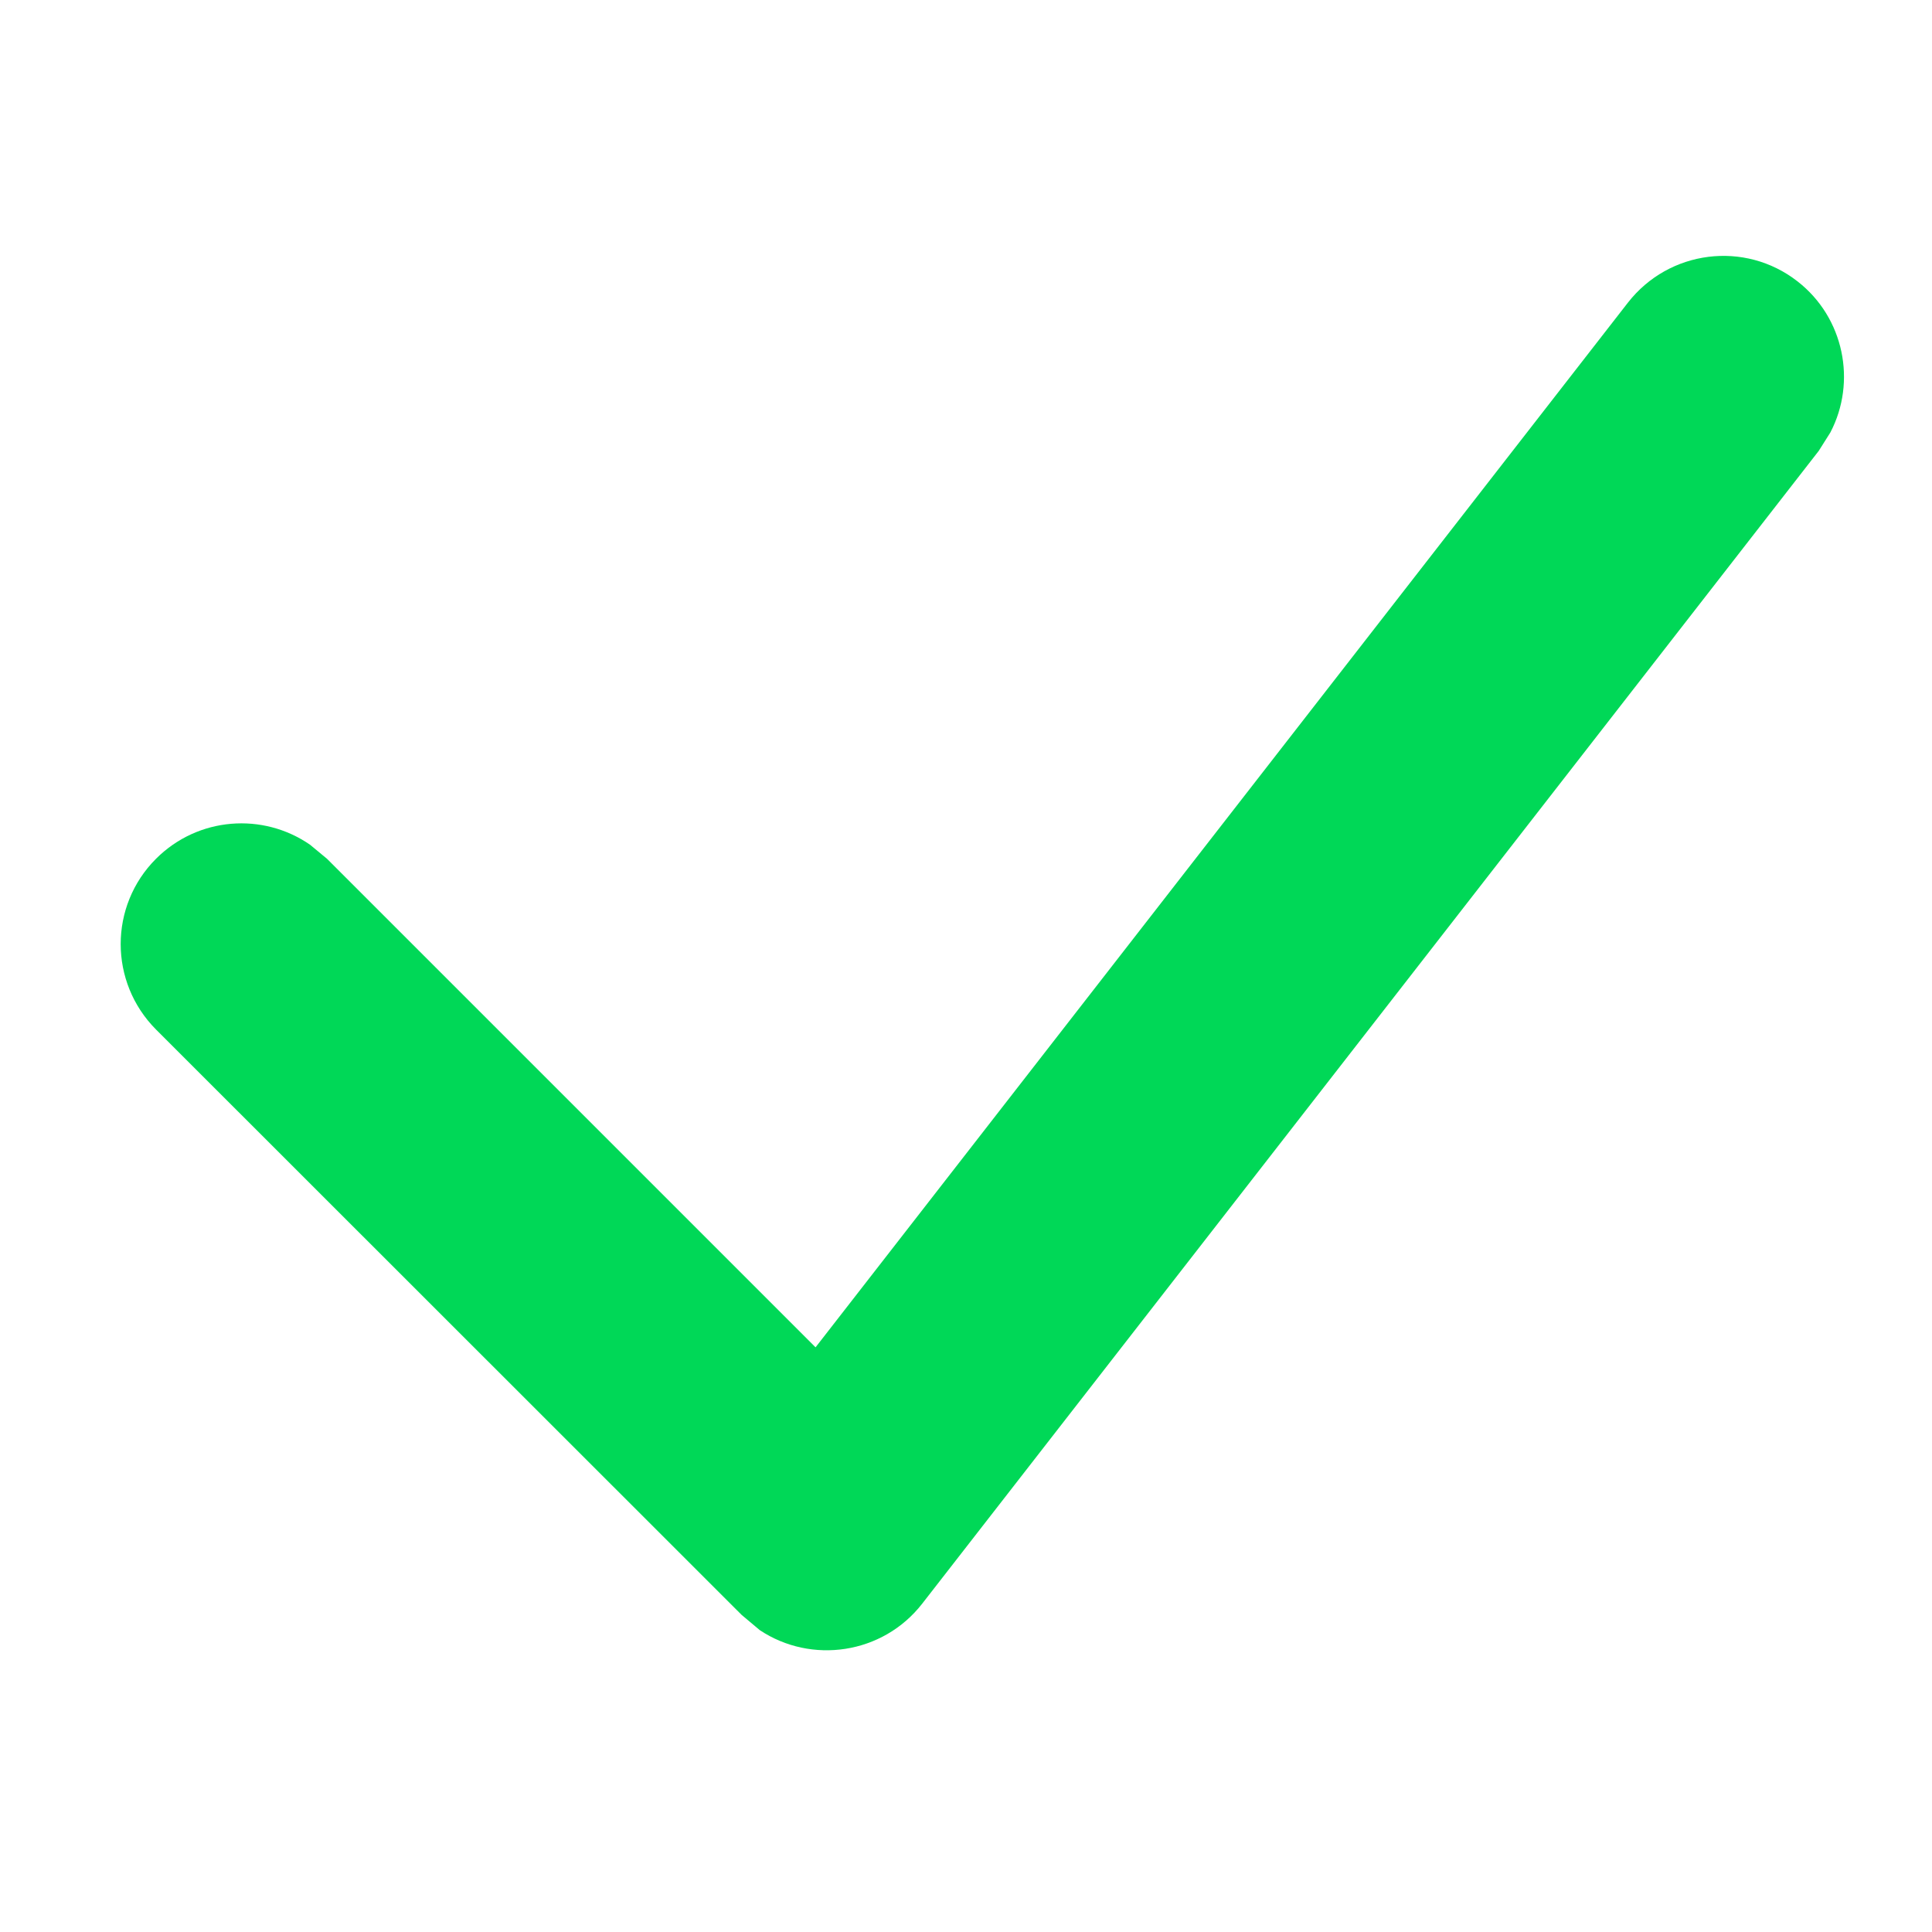
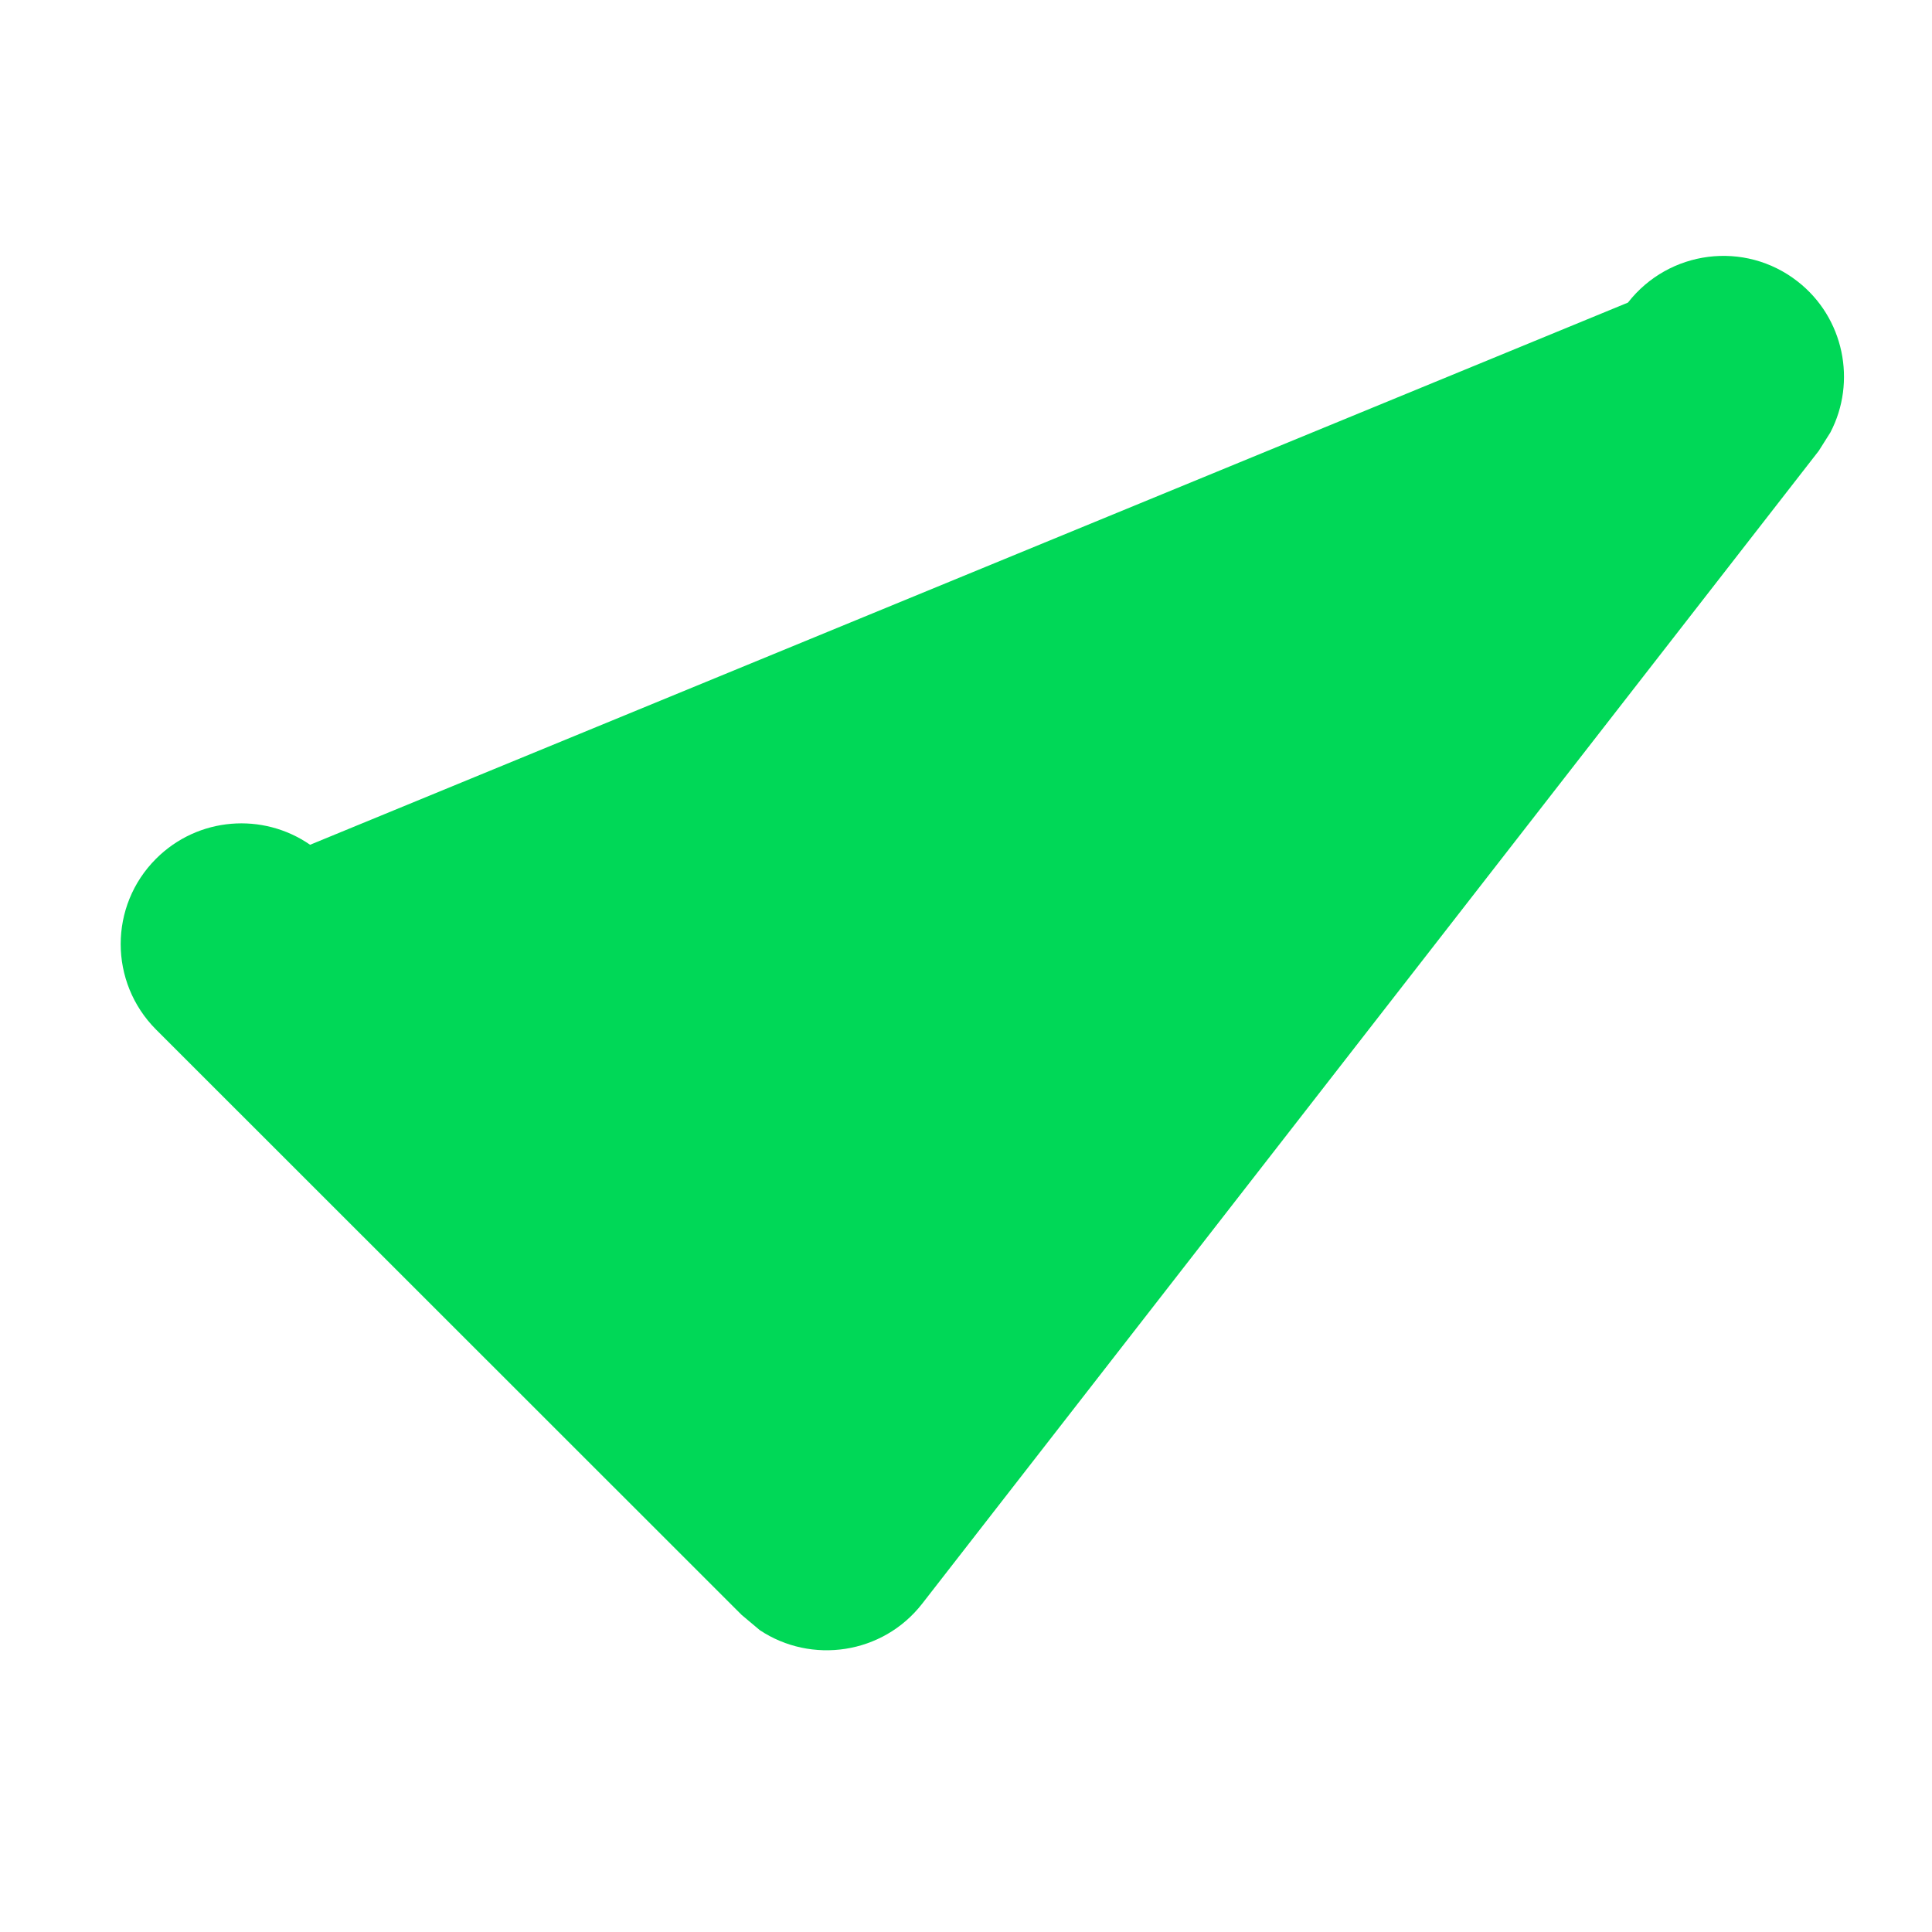
<svg xmlns="http://www.w3.org/2000/svg" width="8" height="8" viewBox="0 0 8 8">
-   <path fill="#00D857" fill-rule="evenodd" d="M6.741 1.253c.17-.218.484-.258.702-.088.193.15.246.416.136.626l-.048.076L3.819 6.64c-.164.211-.46.252-.673.11l-.075-.063L.646 4.263c-.195-.196-.195-.512 0-.707.174-.174.443-.193.638-.058l.07.058 2.023 2.023 3.364-4.326z" />
+   <path fill="#00D857" fill-rule="evenodd" d="M6.741 1.253c.17-.218.484-.258.702-.088.193.15.246.416.136.626l-.048.076L3.819 6.64c-.164.211-.46.252-.673.11l-.075-.063L.646 4.263c-.195-.196-.195-.512 0-.707.174-.174.443-.193.638-.058z" />
</svg>